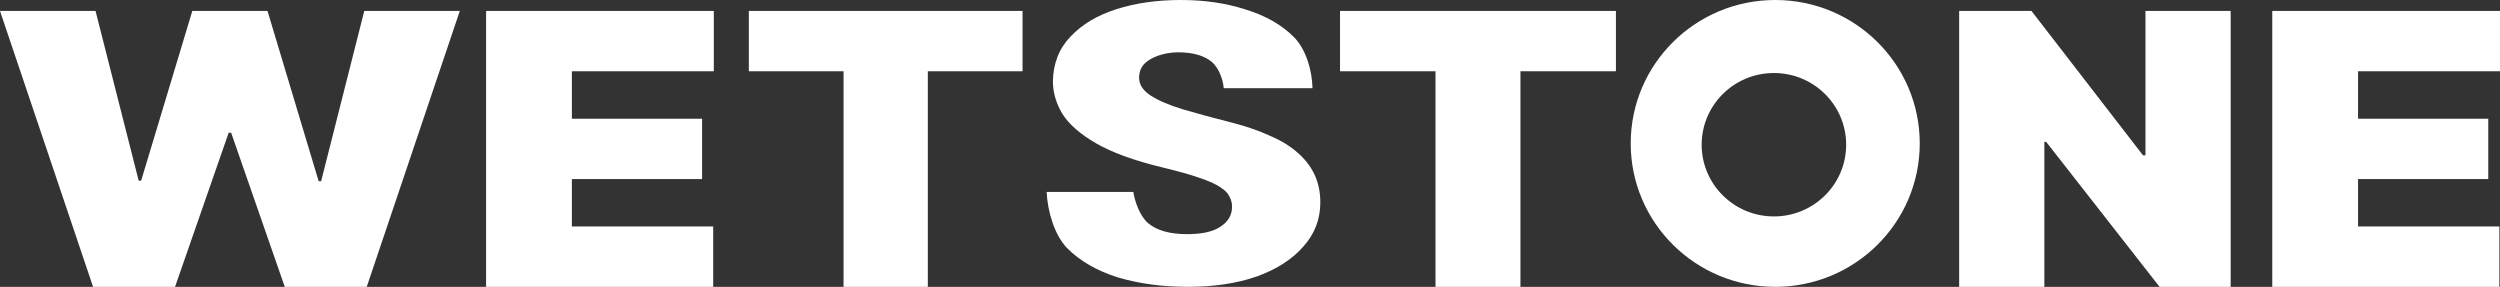
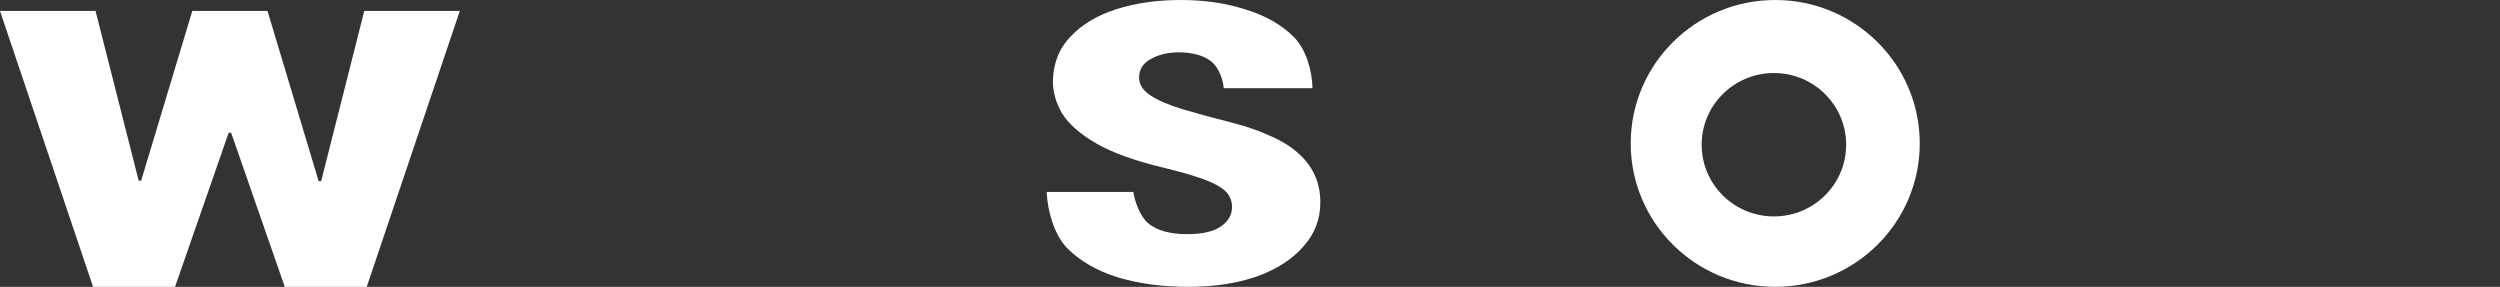
<svg xmlns="http://www.w3.org/2000/svg" width="2545" height="292" viewBox="0 0 2545 292" fill="none">
  <rect x="0" y="0" width="2545" height="292" fill="#333333" stroke="none" />
-   <path d="M2313.17 291.999V11.144H2544.98V72.581H2400.49V120.853H2533.05V182.29H2400.49V230.562H2544.36V291.999H2313.17Z" fill="white" />
-   <path d="M2270.82 11.144V291.999H2198.44L2083.02 144.441H2081.15V291.999H1994.42V11.144H2068.04L2181.6 158.154H2184.09V11.144H2270.82Z" fill="white" />
  <path d="M1807.18 0C1888.43 0 1954.3 65.368 1954.3 146.001C1954.3 226.635 1888.43 292 1807.18 292C1725.93 292 1660.07 226.635 1660.07 146.001C1660.07 65.368 1725.93 0 1807.18 0ZM1805.84 74.328C1765.22 74.329 1732.29 107.011 1732.29 147.328C1732.29 187.644 1765.22 220.327 1805.84 220.327C1846.47 220.327 1879.4 187.645 1879.4 147.328C1879.4 107.011 1846.47 74.328 1805.84 74.328Z" fill="white" />
-   <path d="M1364.15 72.581V11.144H1645.01V72.581H1547.81V291.999H1461.35V72.581H1364.15Z" fill="white" />
-   <path d="M762.321 72.581V11.144H1040.95V72.581H944.523V291.999H858.744V72.581H762.321Z" fill="white" />
-   <path d="M494.841 291.999V11.144H726.657V72.581H582.165V120.853H714.721V182.29H582.165V230.562H726.029V291.999H494.841Z" fill="white" />
  <path d="M94.748 291.999L0 11.144H97.258L141.18 183.936H143.69L195.77 11.144H272.321L324.401 184.484H326.911L370.834 11.144H468.092L373.344 291.999H289.89L235.301 135.115H232.791L178.201 291.999H94.748Z" fill="white" />
  <path d="M1209.57 292C1183.33 292 1159.41 288.773 1137.78 282.32C1116.51 275.599 1099.32 265.65 1086.2 252.475C1073.44 239.031 1066.53 215.813 1065.47 195.378H1153.73C1155.15 204.789 1160.11 219.538 1168.62 227.066C1177.48 234.595 1190.78 238.359 1208.5 238.359C1223.74 238.359 1235.09 235.805 1242.53 230.696C1250.33 225.587 1254.23 218.866 1254.23 210.53C1254.23 206.766 1253.34 203.271 1251.57 200.044C1250.15 196.818 1247.14 193.726 1242.53 190.768C1237.92 187.541 1230.83 184.315 1221.26 181.088C1212.05 177.862 1199.64 174.366 1184.04 170.602C1154.97 163.611 1132.29 155.411 1115.98 146C1099.67 136.589 1088.15 126.506 1081.42 115.751C1075.04 104.996 1071.85 93.972 1071.85 82.68C1072.2 64.396 1078.23 49.204 1089.93 37.105C1101.62 24.737 1117.22 15.46 1136.72 9.276C1156.22 3.092 1178.02 0 1202.12 0C1226.23 0 1248.2 3.227 1268.06 9.68C1288.26 15.864 1304.57 25.14 1316.97 37.508C1329.38 49.877 1335.76 71.482 1336.12 89.766H1245.72C1245.37 82.506 1241.29 69.37 1233.49 62.917C1225.69 56.464 1214.17 53.238 1198.93 53.238C1187.94 53.506 1178.55 55.926 1170.75 60.497C1163.3 64.799 1159.58 70.983 1159.58 79.05C1159.58 86.04 1163.48 92.09 1171.28 97.199C1179.08 102.308 1190.07 107.013 1204.25 111.315C1218.78 115.617 1235.62 120.188 1254.76 125.028C1269.3 128.792 1282.06 133.228 1293.05 138.337C1304.39 143.177 1313.78 148.958 1321.23 155.68C1328.67 162.133 1334.34 169.527 1338.24 177.862C1342.14 186.197 1344.09 195.608 1344.09 206.094C1344.09 223.302 1338.24 238.359 1326.55 251.265C1315.2 264.171 1299.43 274.254 1279.22 281.514C1259.02 288.505 1235.8 292 1209.57 292Z" fill="white" />
</svg>